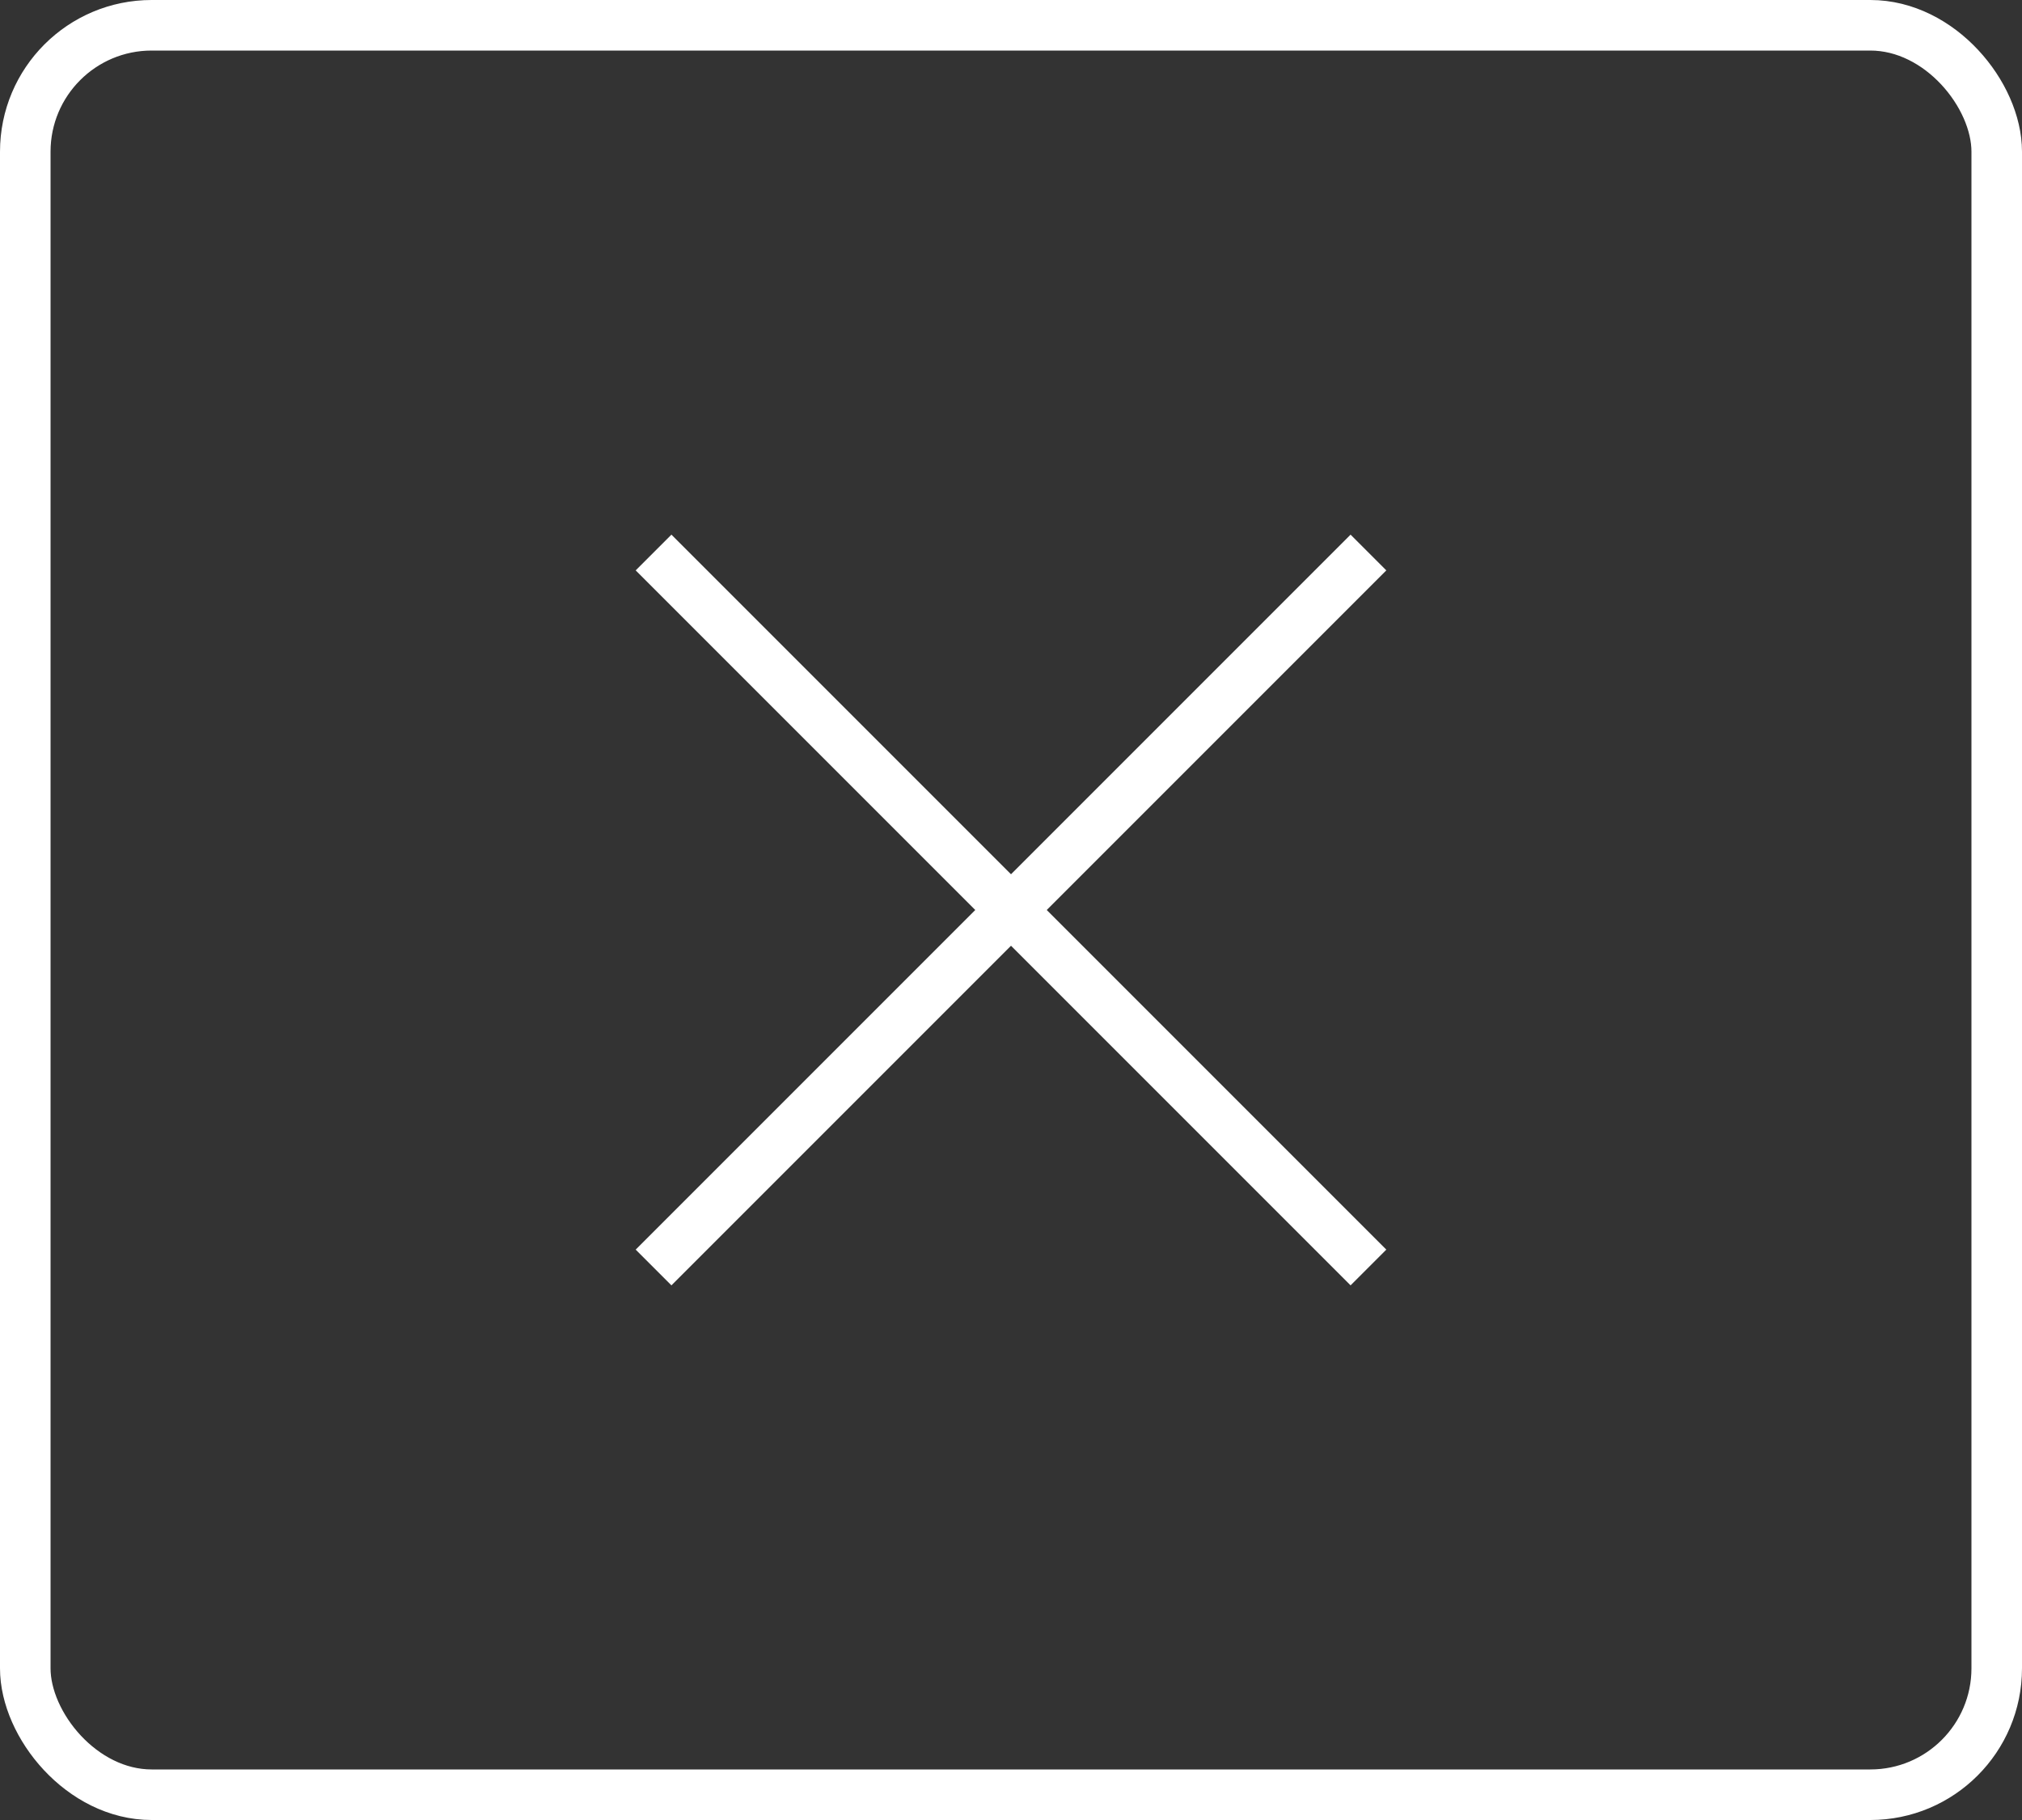
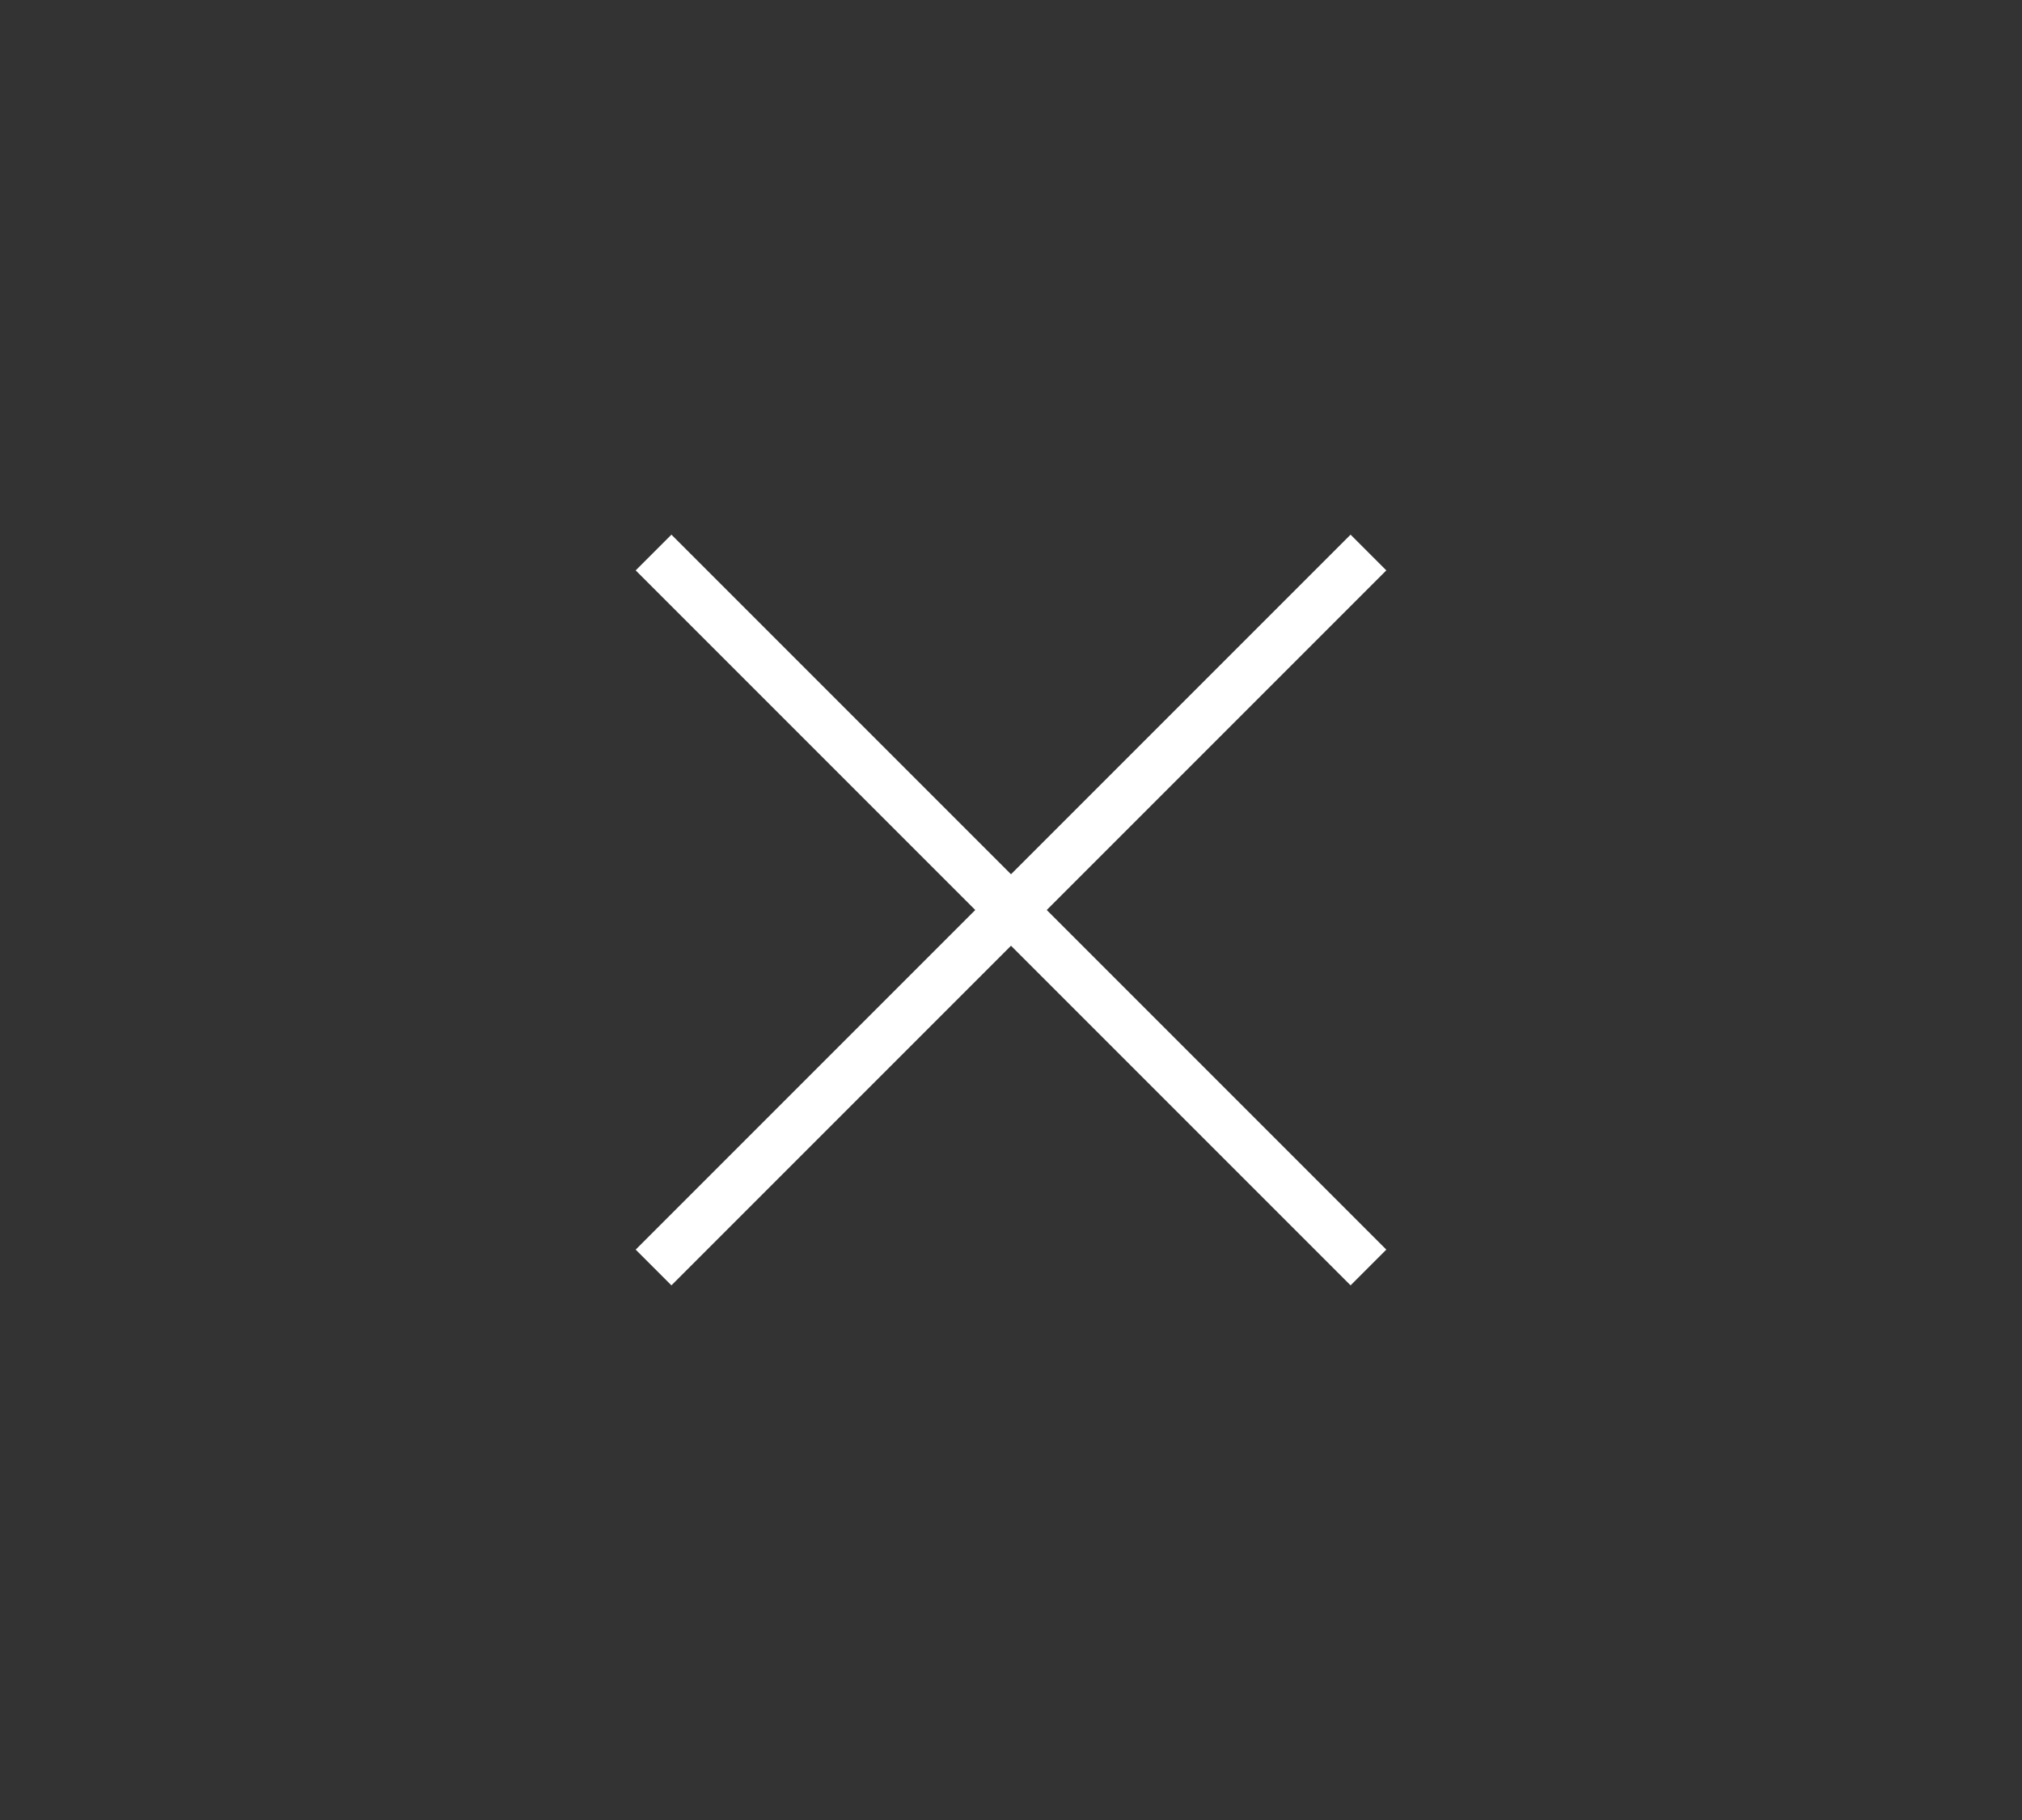
<svg xmlns="http://www.w3.org/2000/svg" width="40" height="36" viewBox="0 0 40 36" fill="none">
  <rect x="0" y="0" width="40" height="36" fill="#333333" stroke="none" />
-   <rect x="0.5" y="0.5" width="39" height="35" rx="2.5" stroke="white" />
  <path d="M12.929 10.929L27.071 25.071" stroke="white" />
  <path d="M27.071 10.929L12.929 25.071" stroke="white" />
</svg>